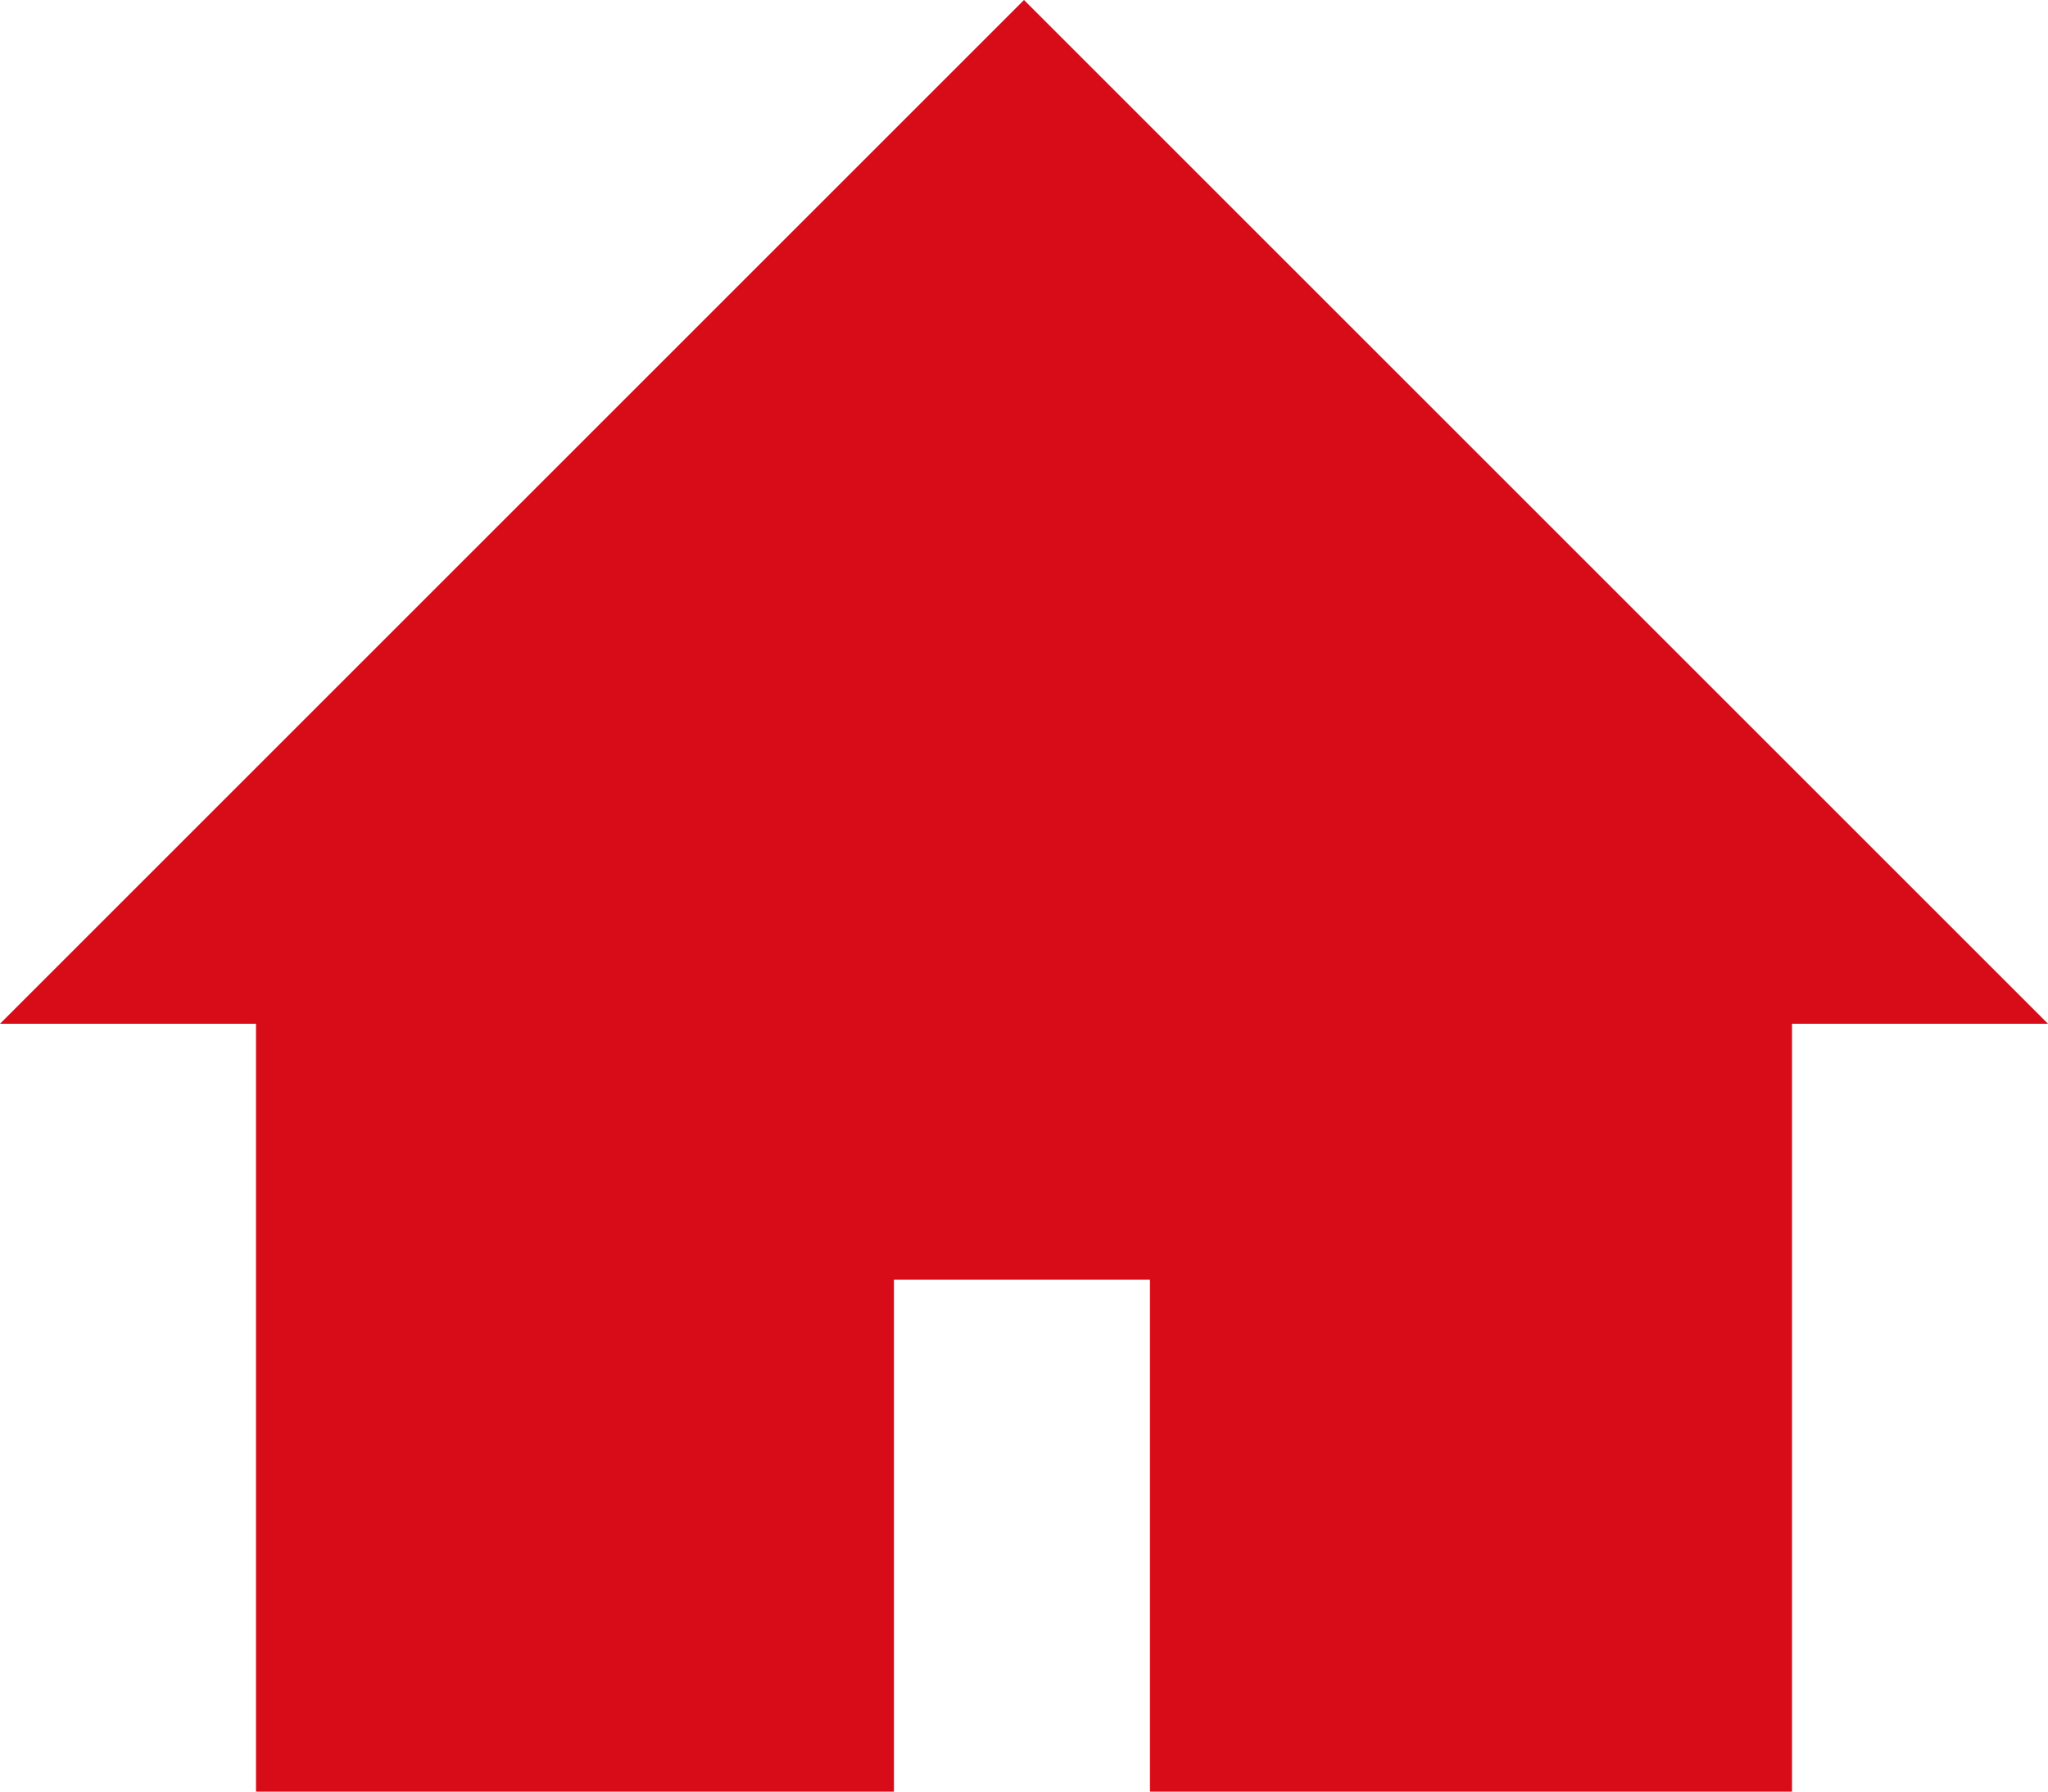
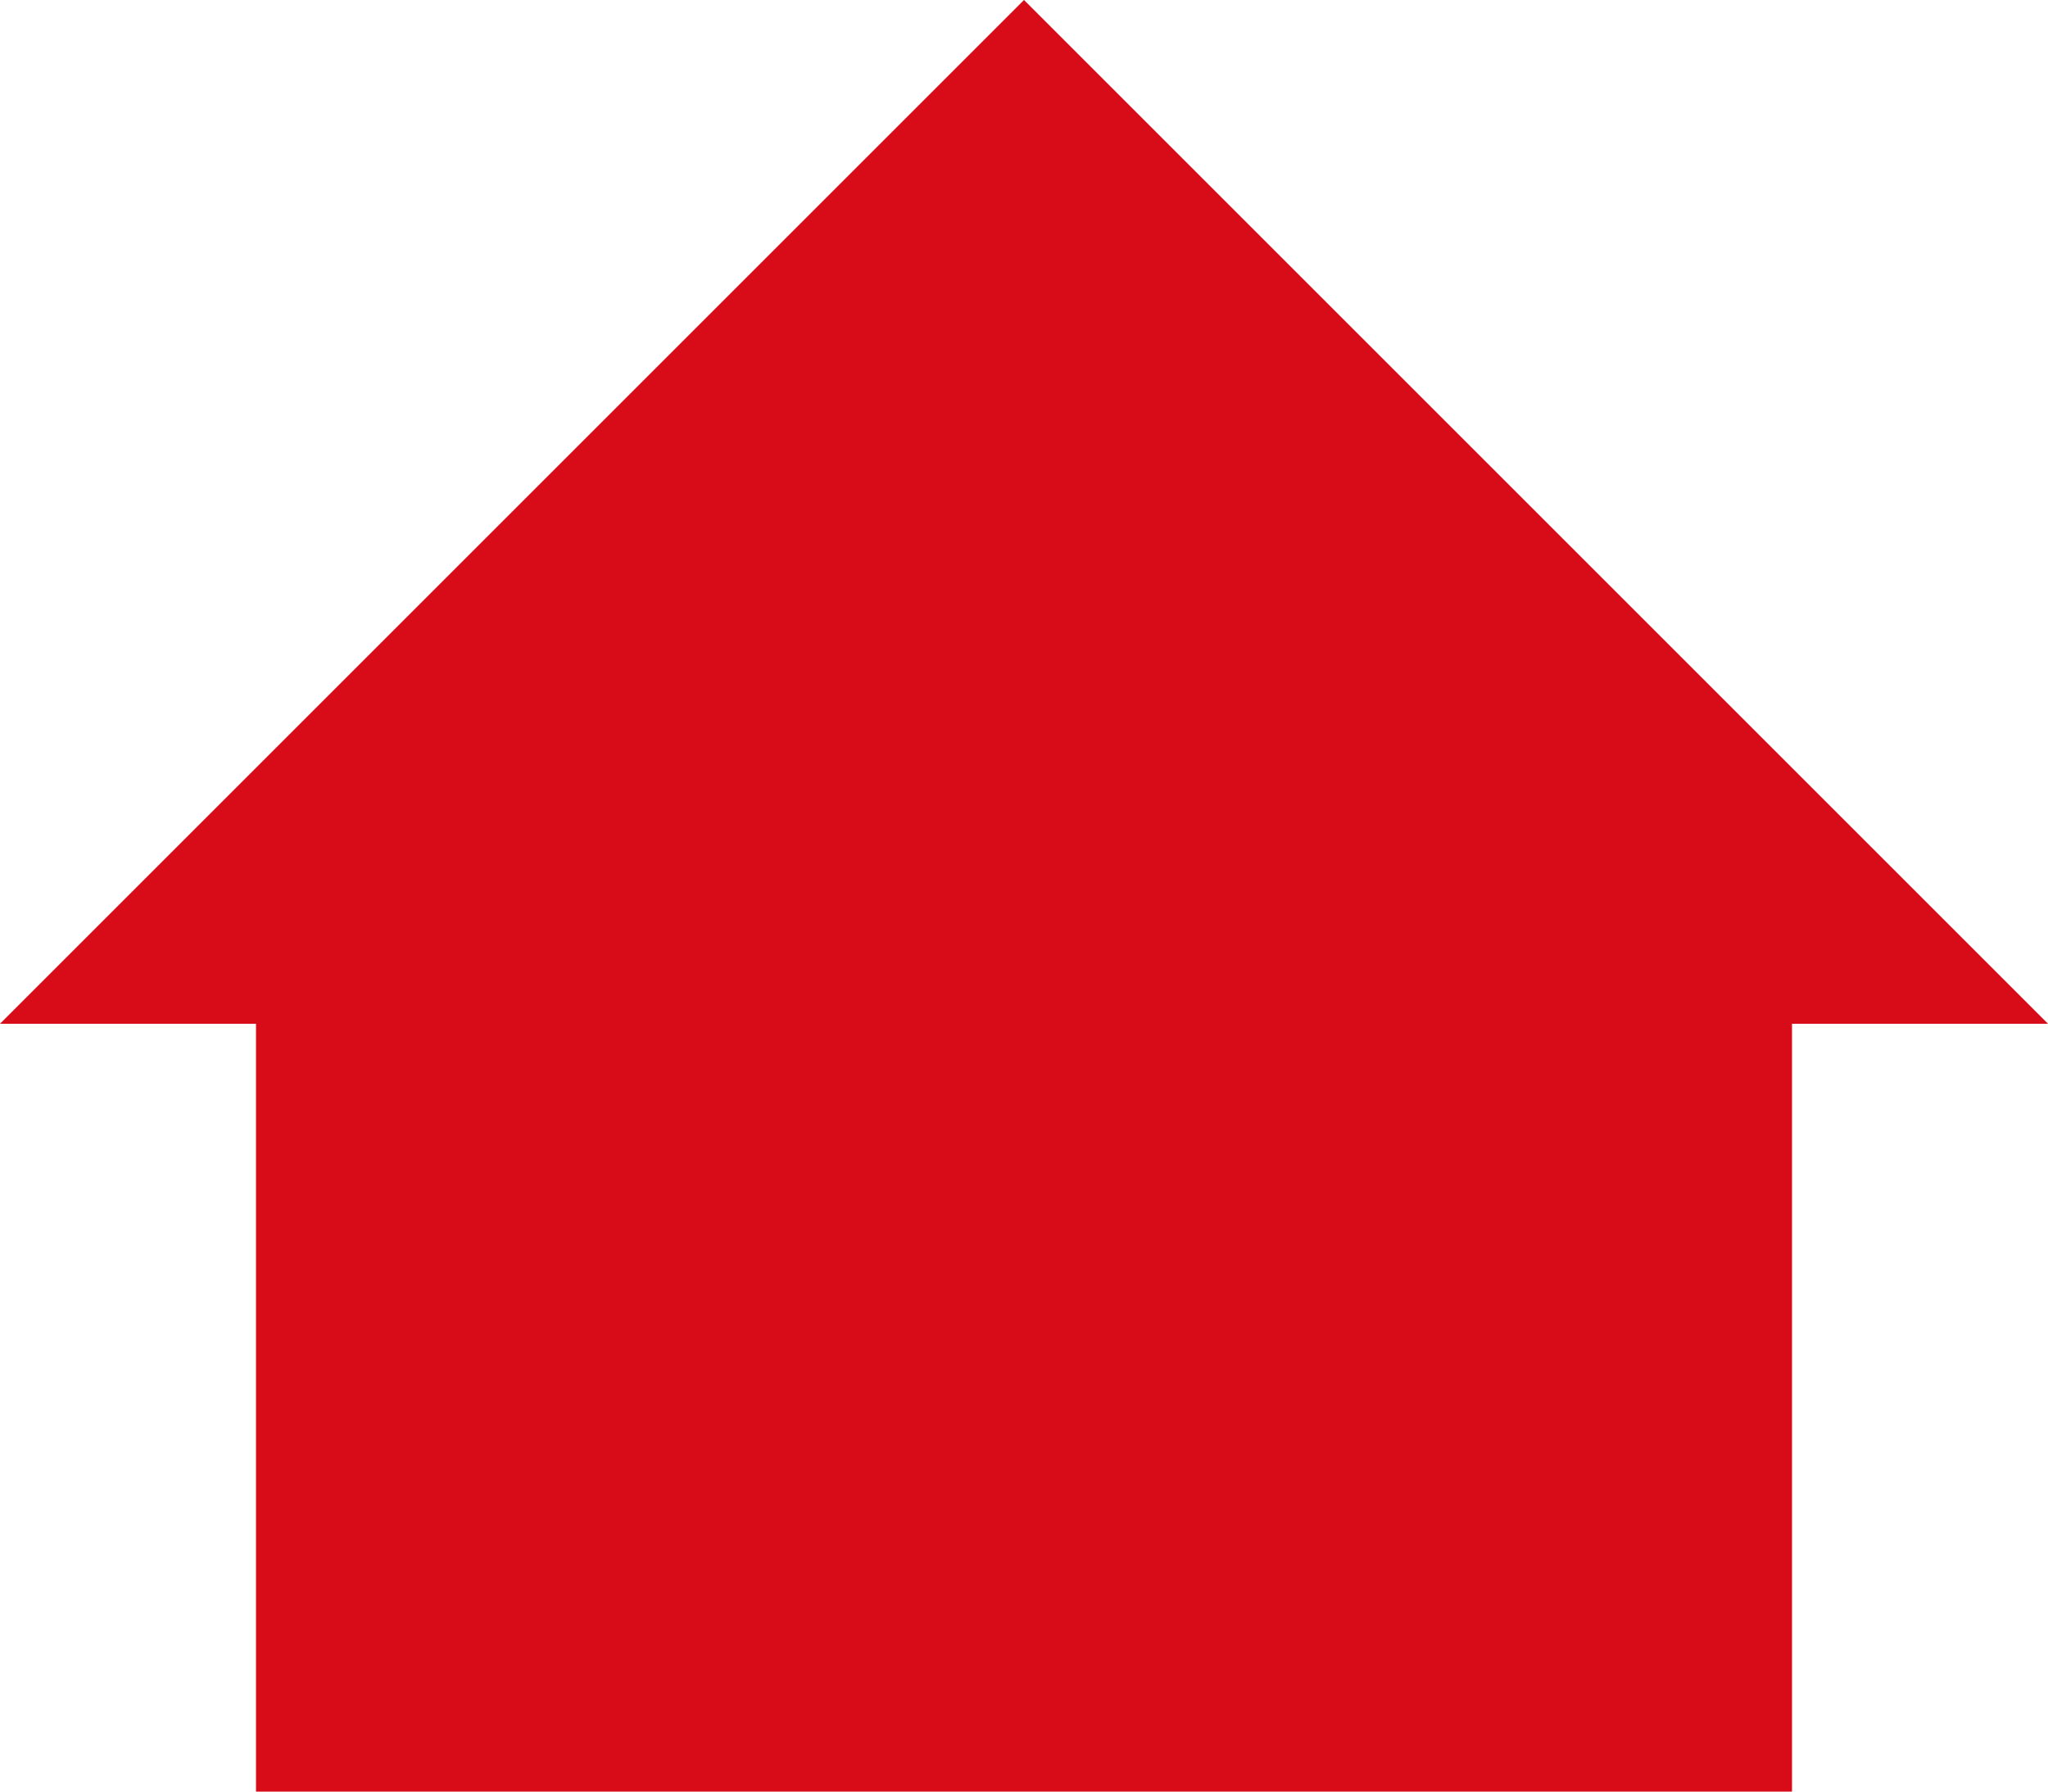
<svg xmlns="http://www.w3.org/2000/svg" id="Component_31_1" data-name="Component 31 – 1" width="16" height="14" viewBox="0 0 16 14">
-   <path id="Path_251770" data-name="Path 251770" d="M8,0,0,8H2v6H6.984V10h2v4H14V8h2Z" transform="translate(0 0)" fill="#d80c18" />
+   <path id="Path_251770" data-name="Path 251770" d="M8,0,0,8H2v6H6.984V10v4H14V8h2Z" transform="translate(0 0)" fill="#d80c18" />
</svg>